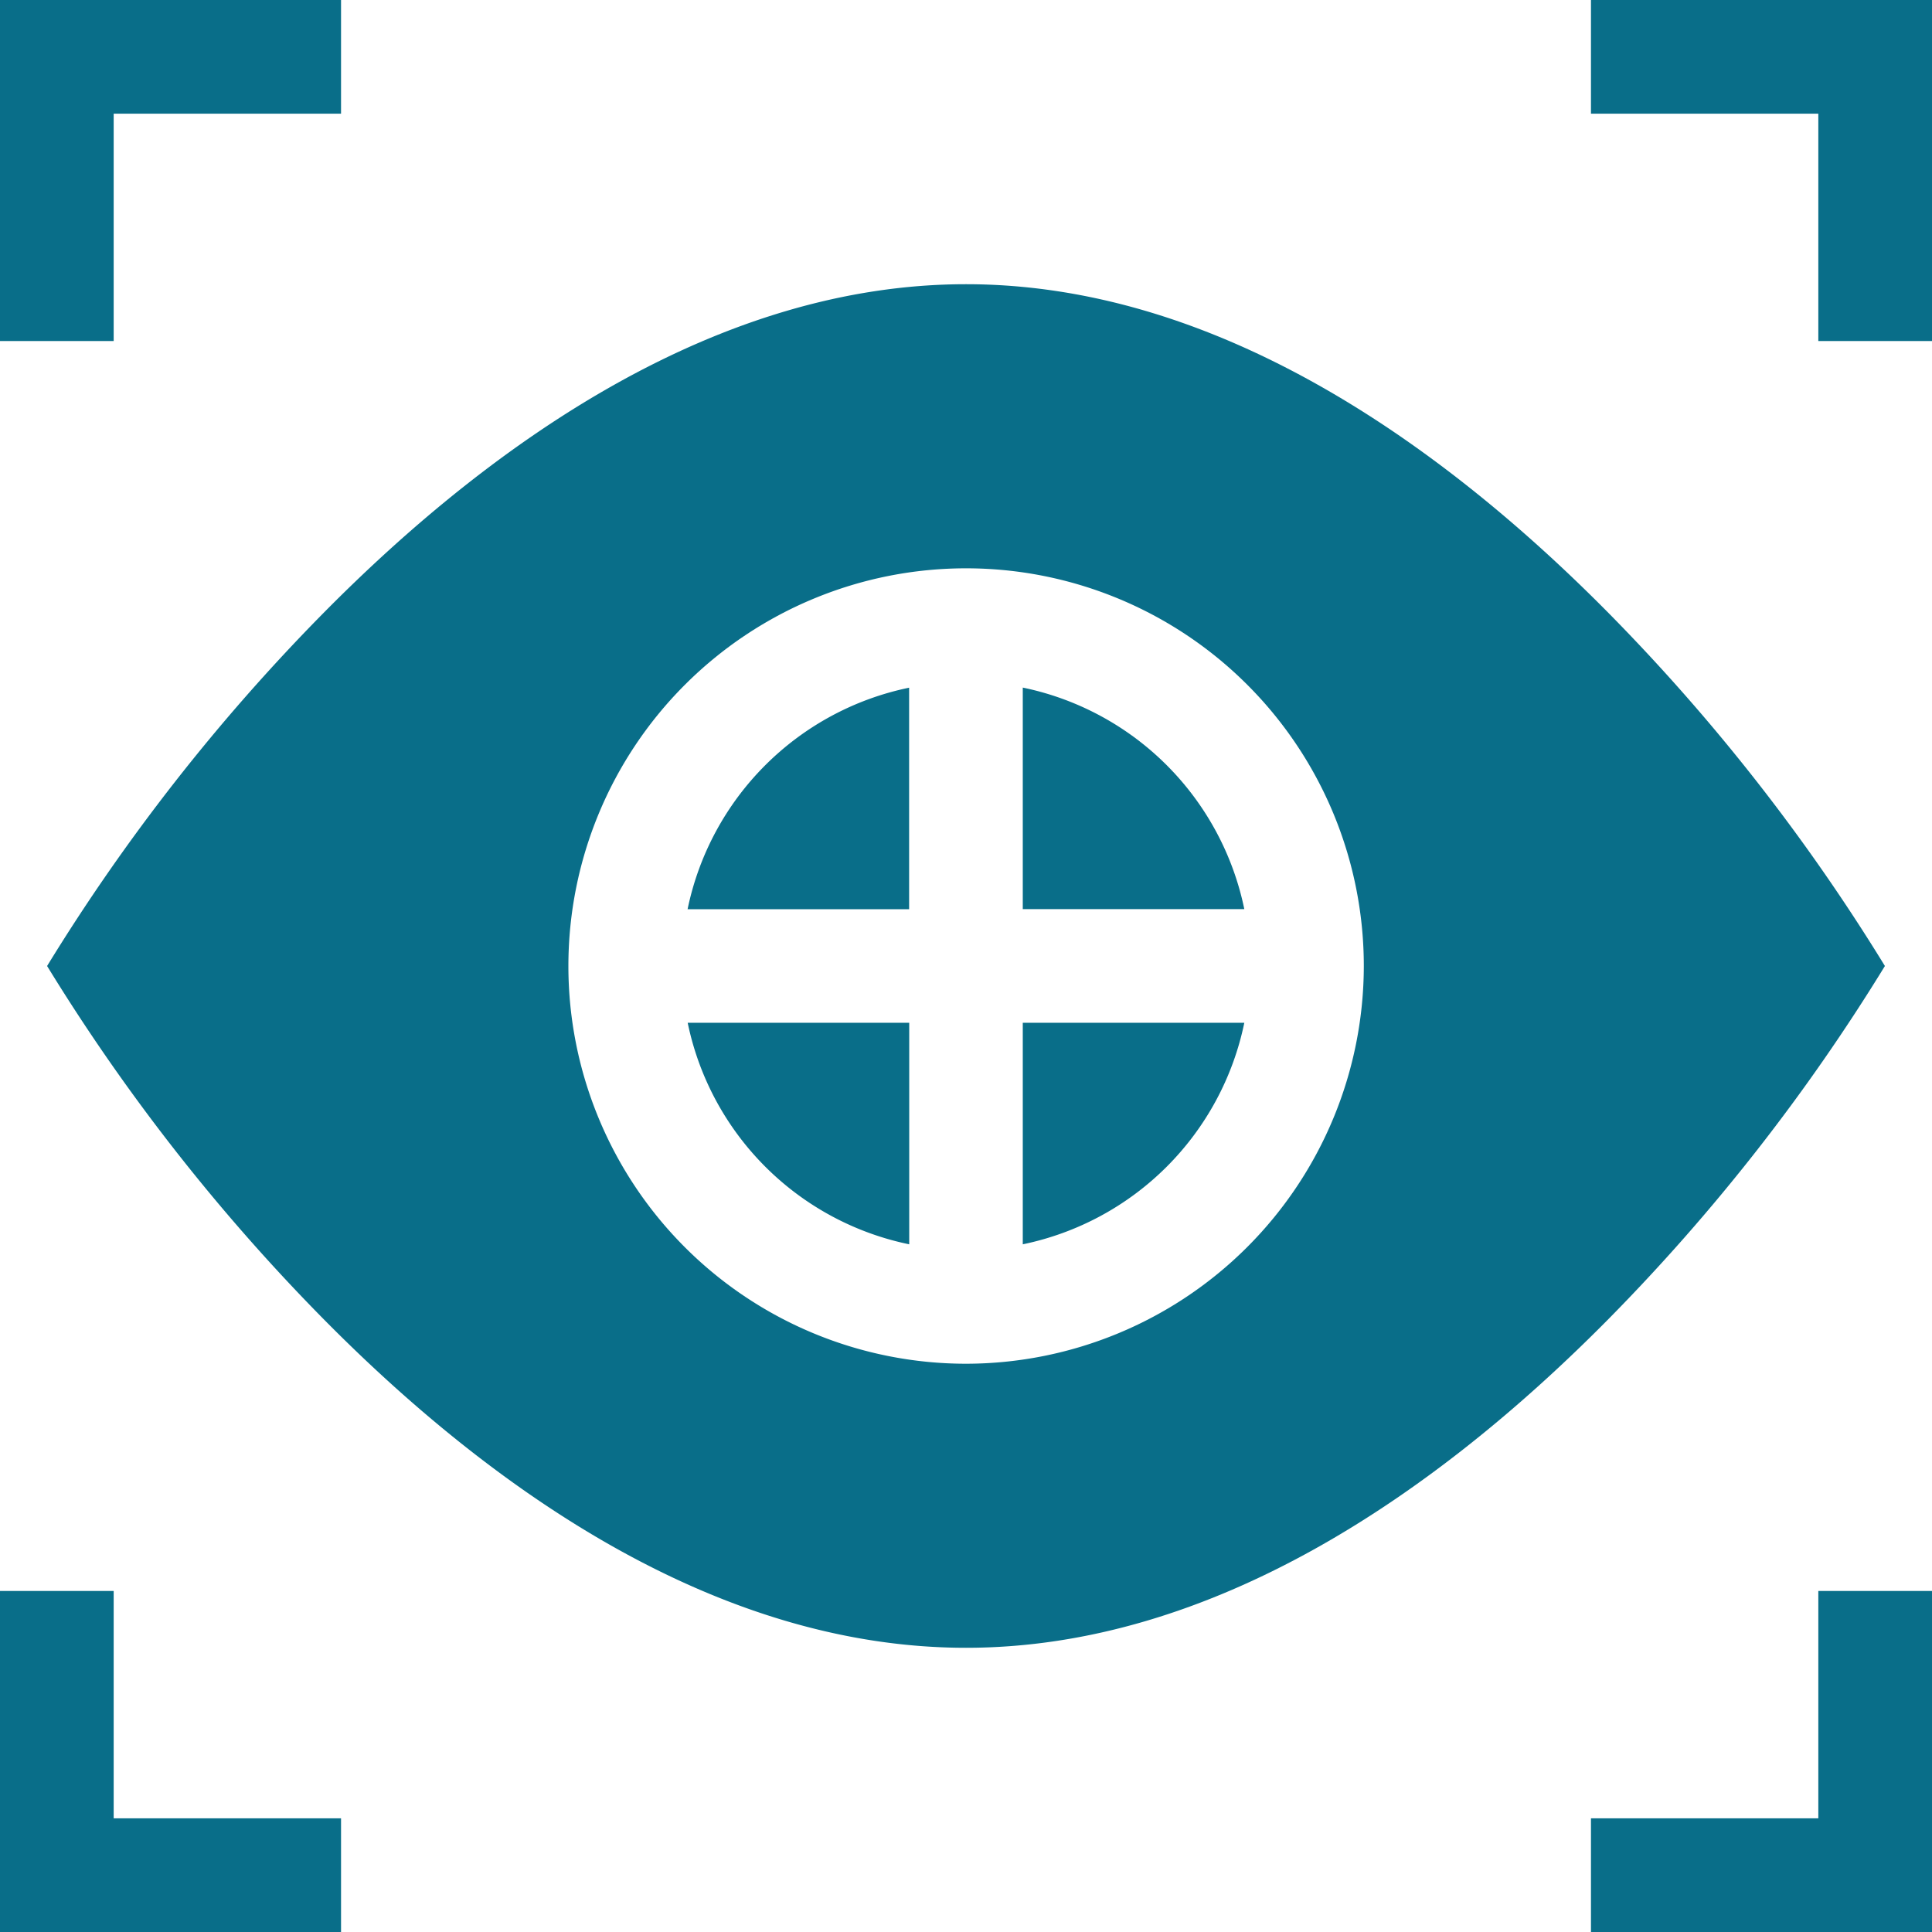
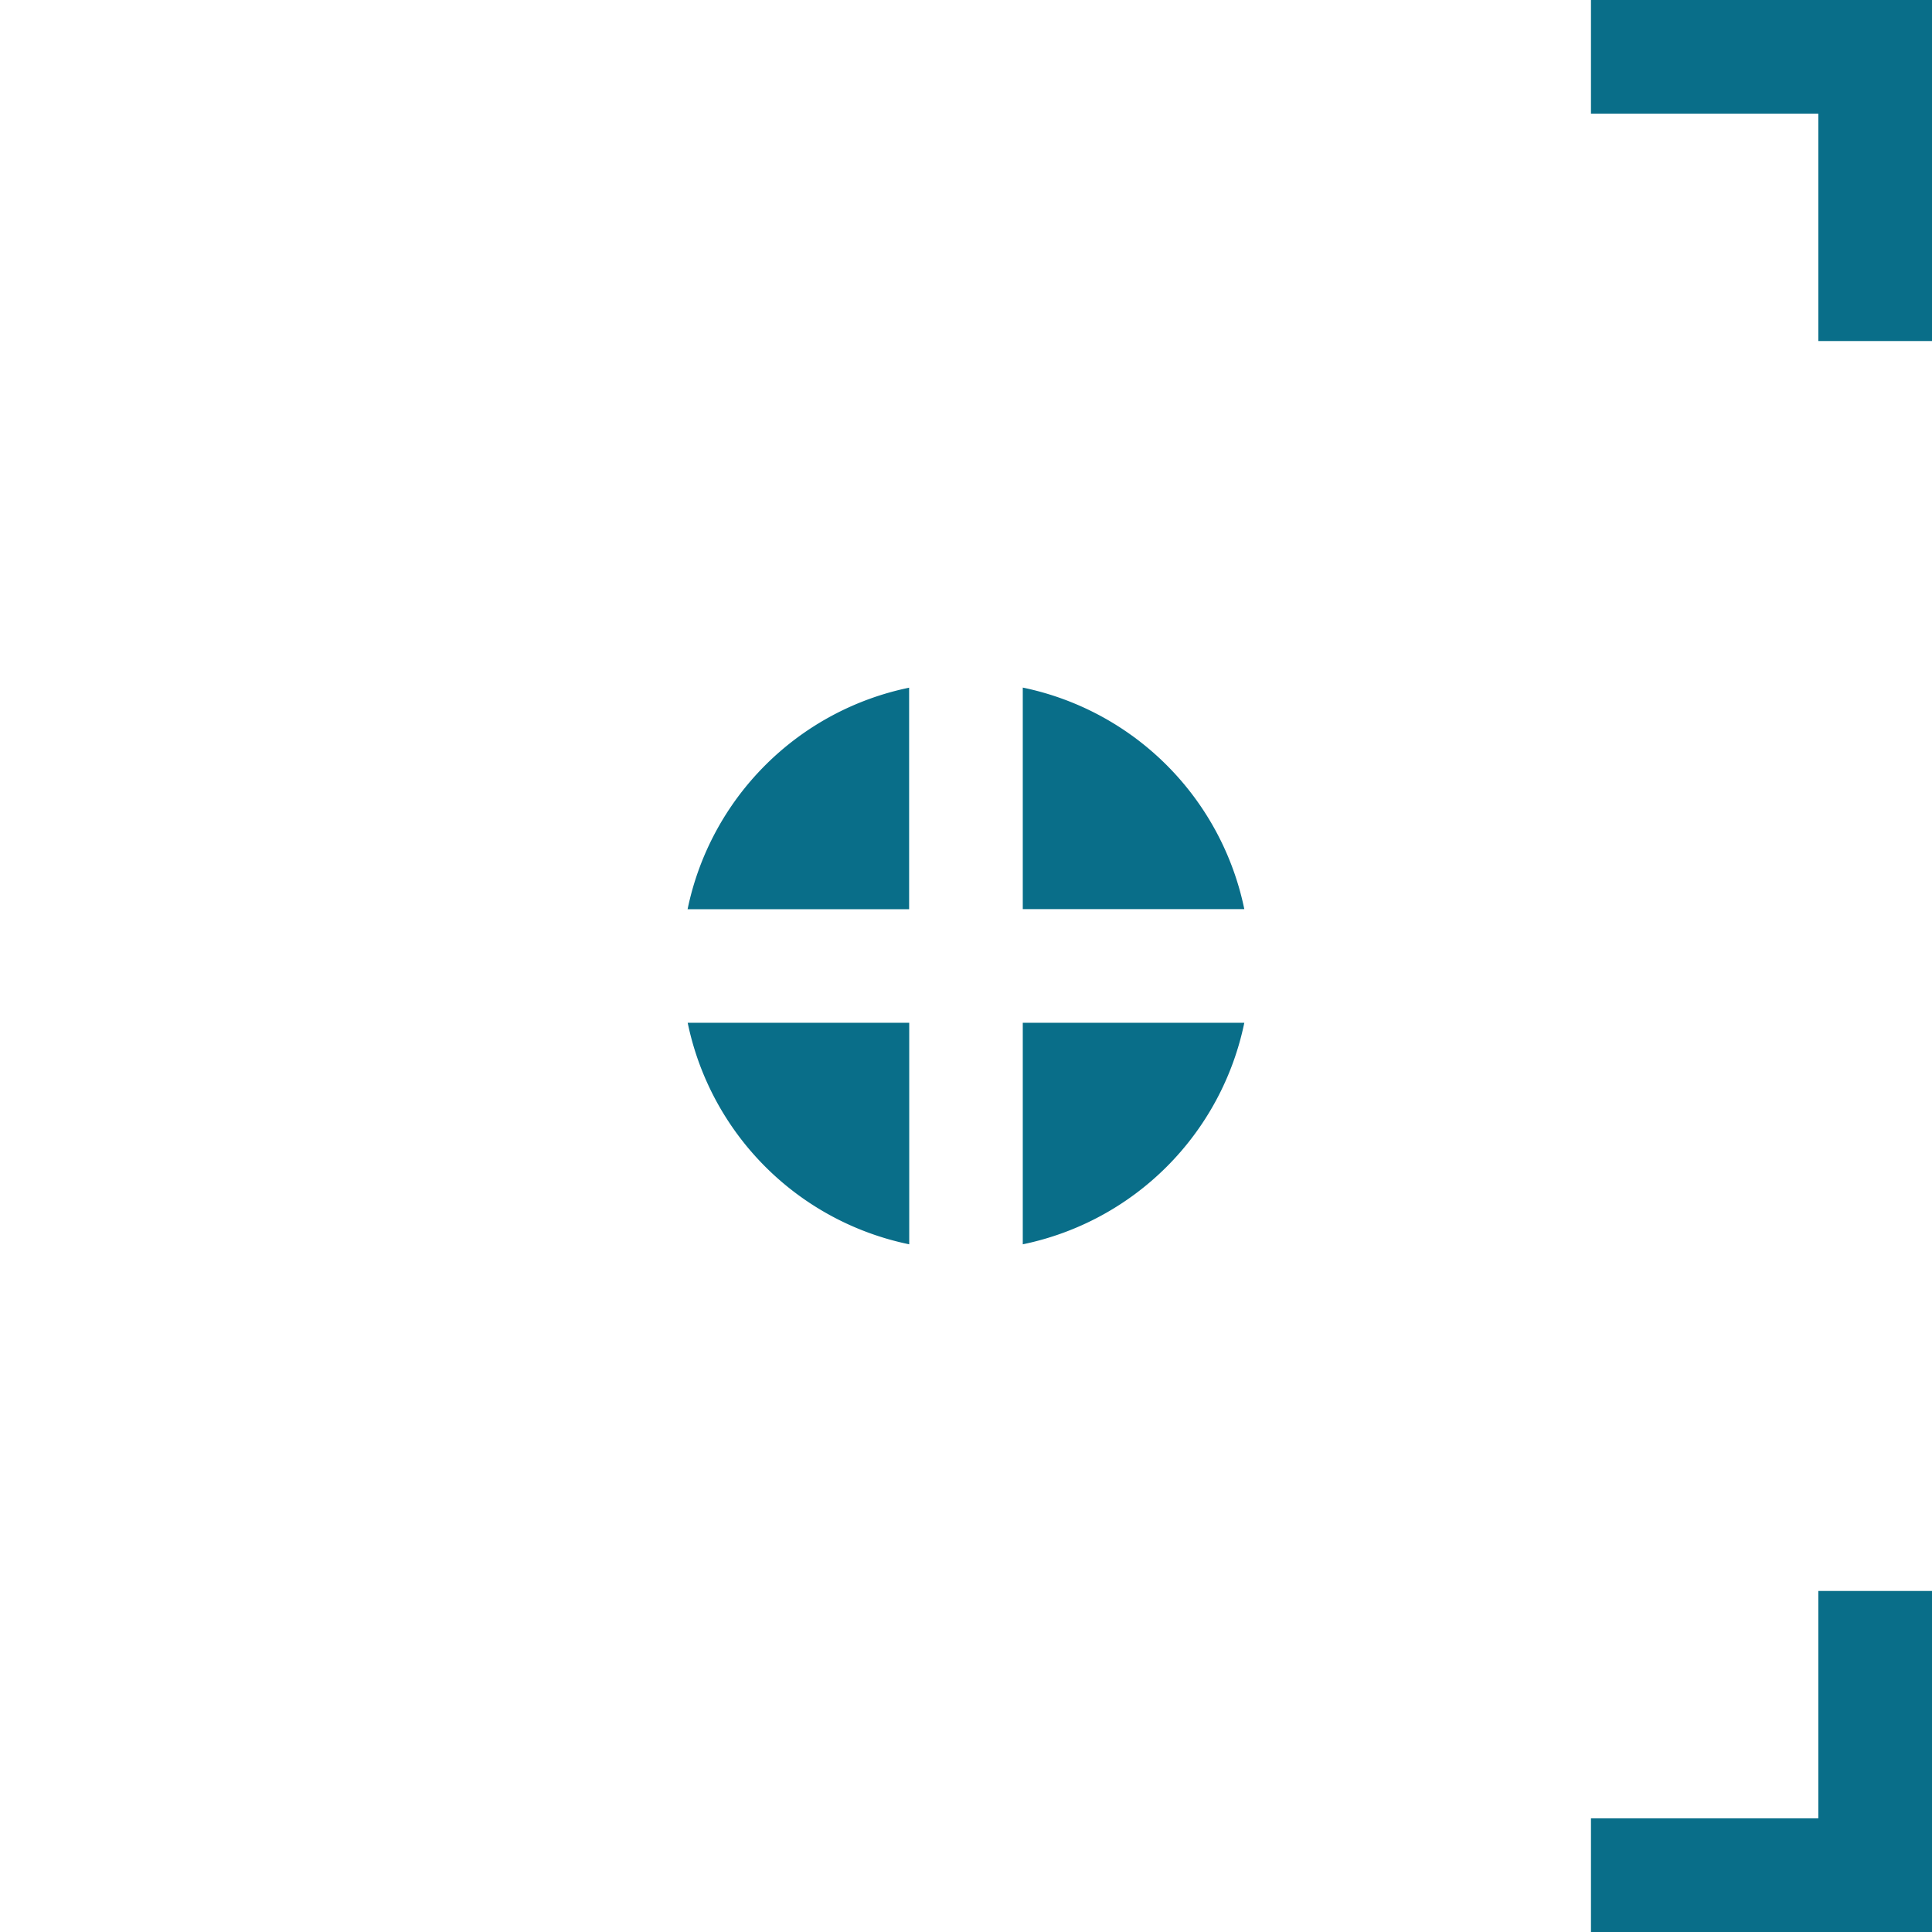
<svg xmlns="http://www.w3.org/2000/svg" id="_023-vision" data-name="023-vision" width="75" height="75" viewBox="0 0 75 75">
-   <path id="Path_587" data-name="Path 587" d="M4.413,4.413h8.826V0H0V13.239H4.413Z" fill="#096e89" />
  <path id="Path_588" data-name="Path 588" d="M420,0V4.413h8.826v8.826h4.413V0Z" transform="translate(-358.239)" fill="#096e89" />
-   <path id="Path_589" data-name="Path 589" d="M4.413,420H0v13.239H13.239v-4.413H4.413Z" transform="translate(0 -358.239)" fill="#096e89" />
  <path id="Path_590" data-name="Path 590" d="M428.826,428.826H420v4.413h13.239V420h-4.413Z" transform="translate(-358.239 -358.239)" fill="#096e89" />
  <path id="Path_591" data-name="Path 591" d="M190.113,278.6V270h-8.6A11.065,11.065,0,0,0,190.113,278.6Z" transform="translate(-154.817 -230.296)" fill="#096e89" />
  <path id="Path_592" data-name="Path 592" d="M181.509,190.114h8.6v-8.6A11.065,11.065,0,0,0,181.509,190.114Z" transform="translate(-154.817 -154.818)" fill="#096e89" />
  <path id="Path_593" data-name="Path 593" d="M270,181.51v8.6h8.6A11.065,11.065,0,0,0,270,181.51Z" transform="translate(-230.296 -154.818)" fill="#096e89" />
-   <path id="Path_594" data-name="Path 594" d="M83.77,101.467a76.3,76.3,0,0,0-10.706-13.68C66.361,81,57.67,75,48.1,75S29.822,81.01,23.132,87.787a76.3,76.3,0,0,0-10.706,13.68,76.286,76.286,0,0,0,10.706,13.68c6.7,6.79,15.394,12.787,24.966,12.787s18.264-6,24.966-12.787a76.286,76.286,0,0,0,10.706-13.68ZM48.1,116.907a15.439,15.439,0,1,1,15.441-15.439A15.458,15.458,0,0,1,48.1,116.907Z" transform="translate(-10.598 -63.967)" fill="#096e89" />
  <path id="Path_595" data-name="Path 595" d="M270,278.6a11.065,11.065,0,0,0,8.6-8.6H270Z" transform="translate(-230.296 -230.296)" fill="#096e89" />
</svg>